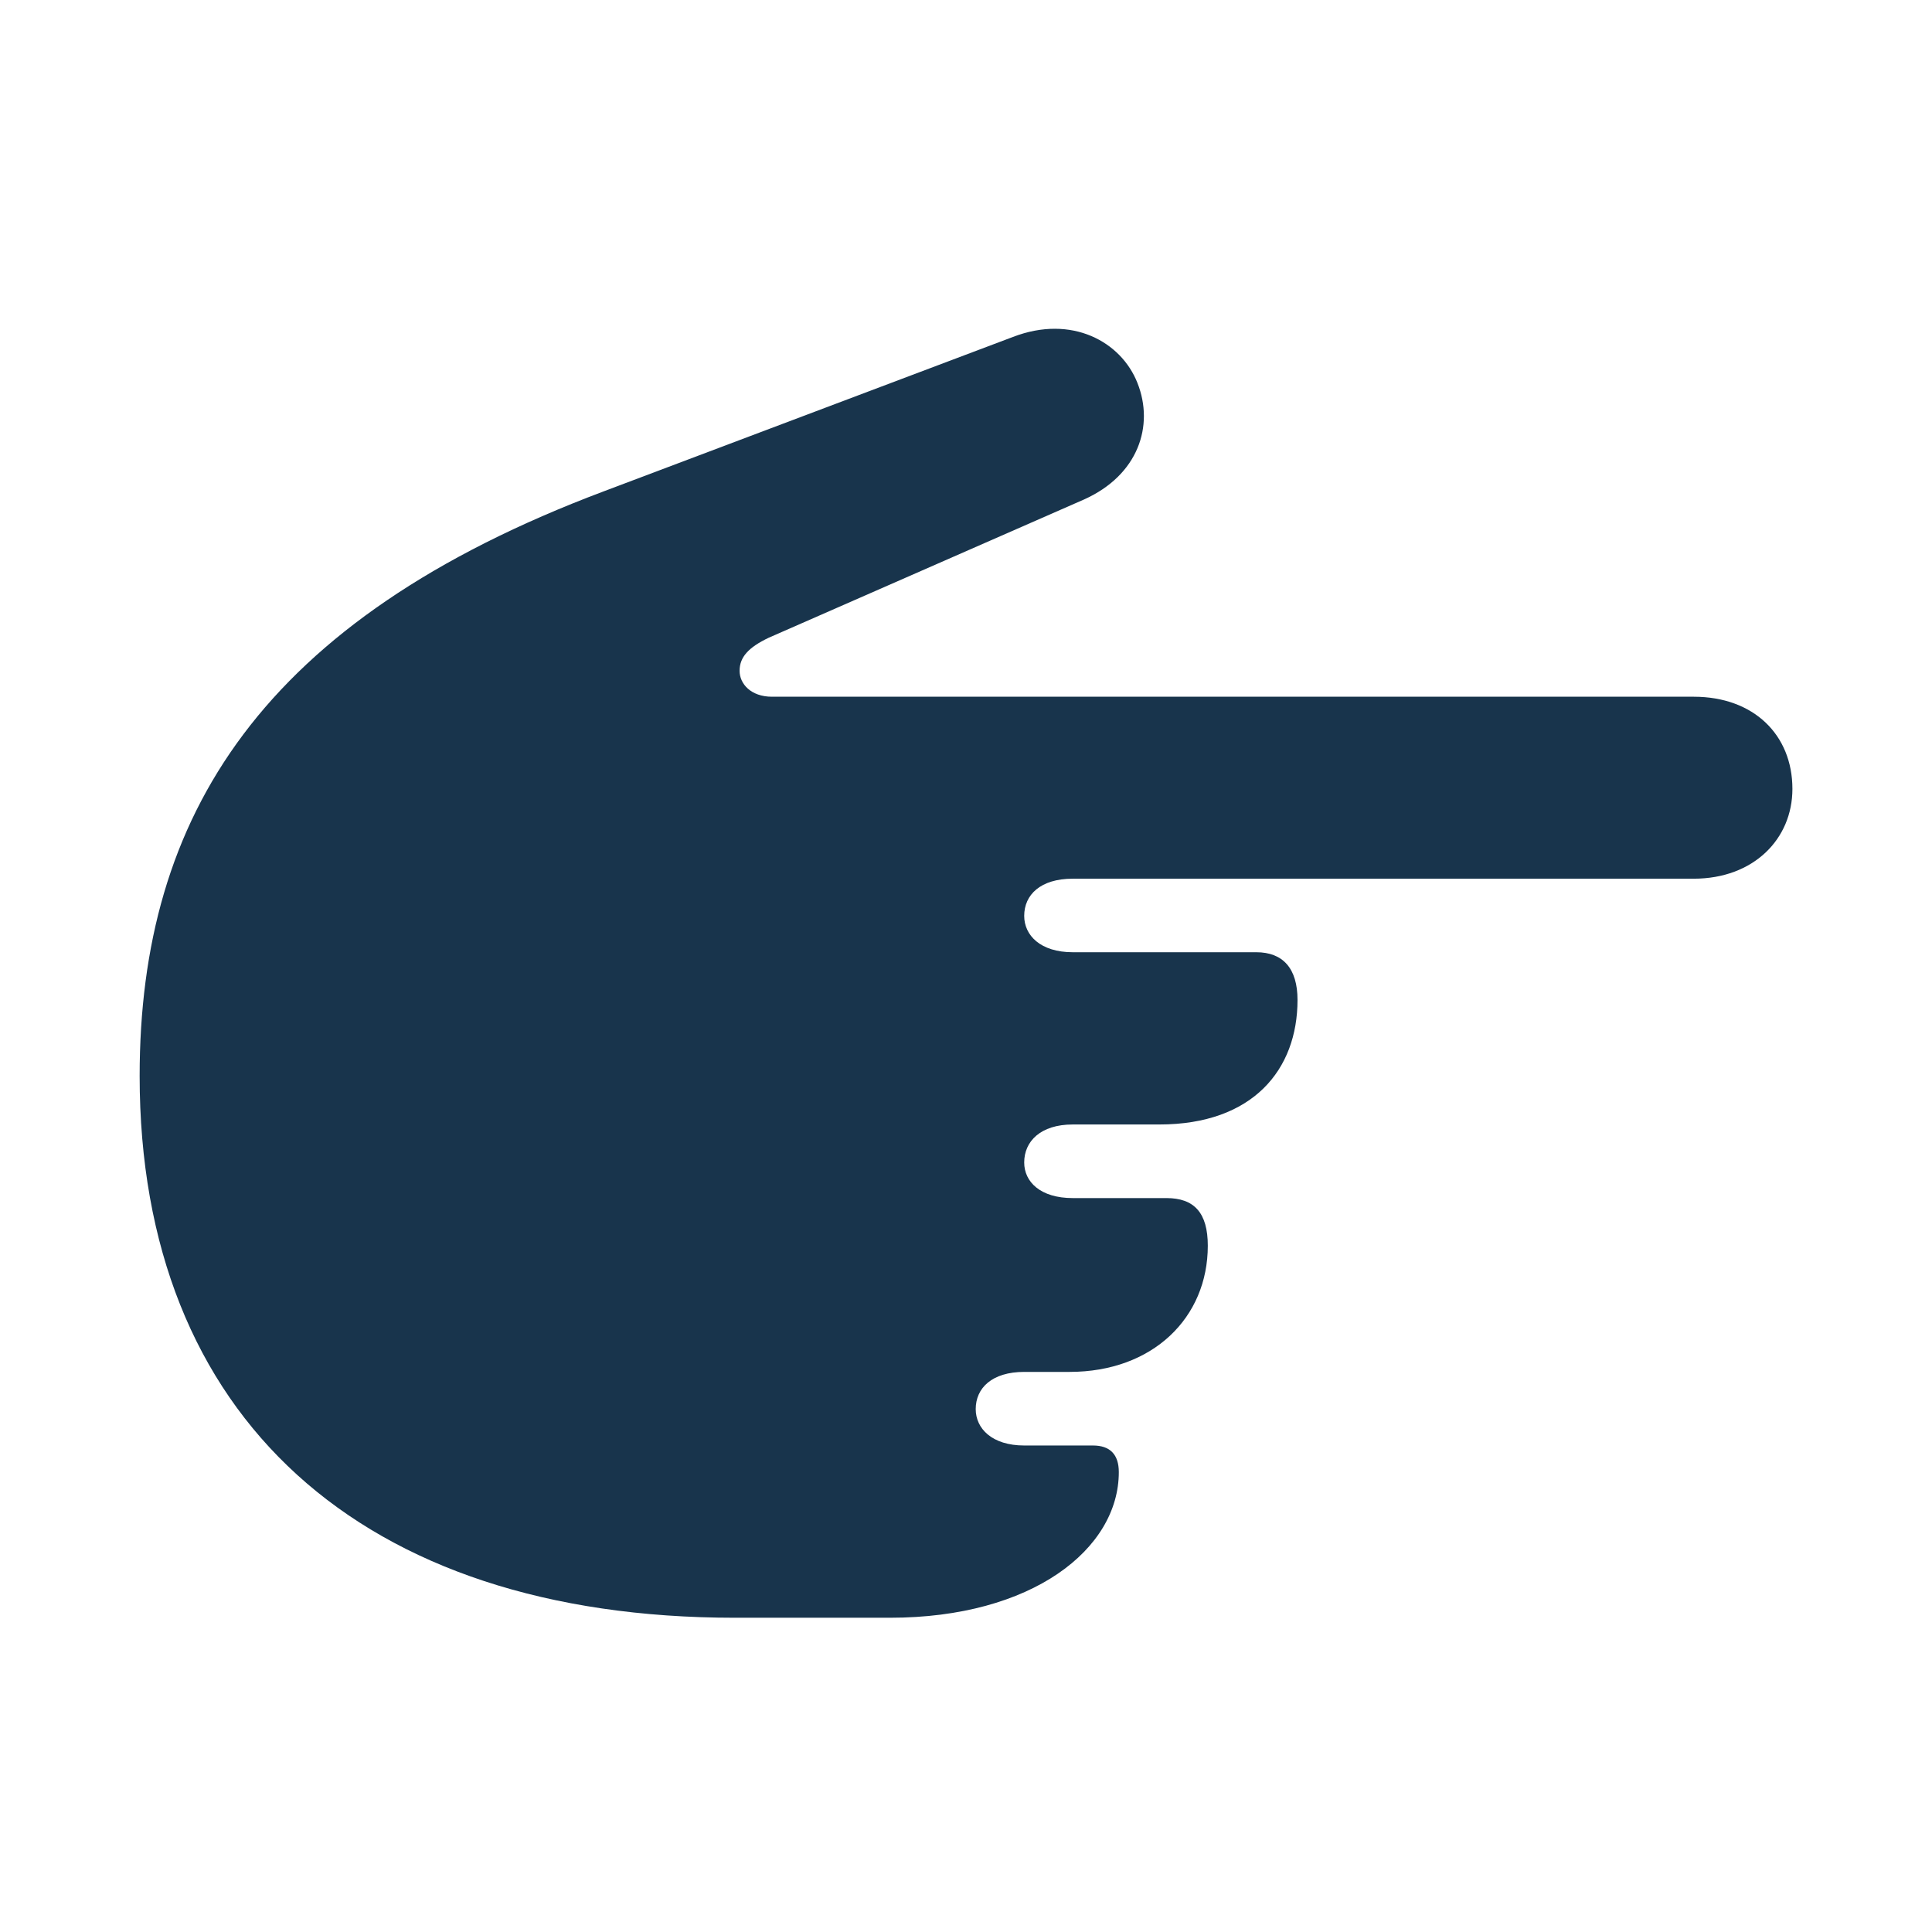
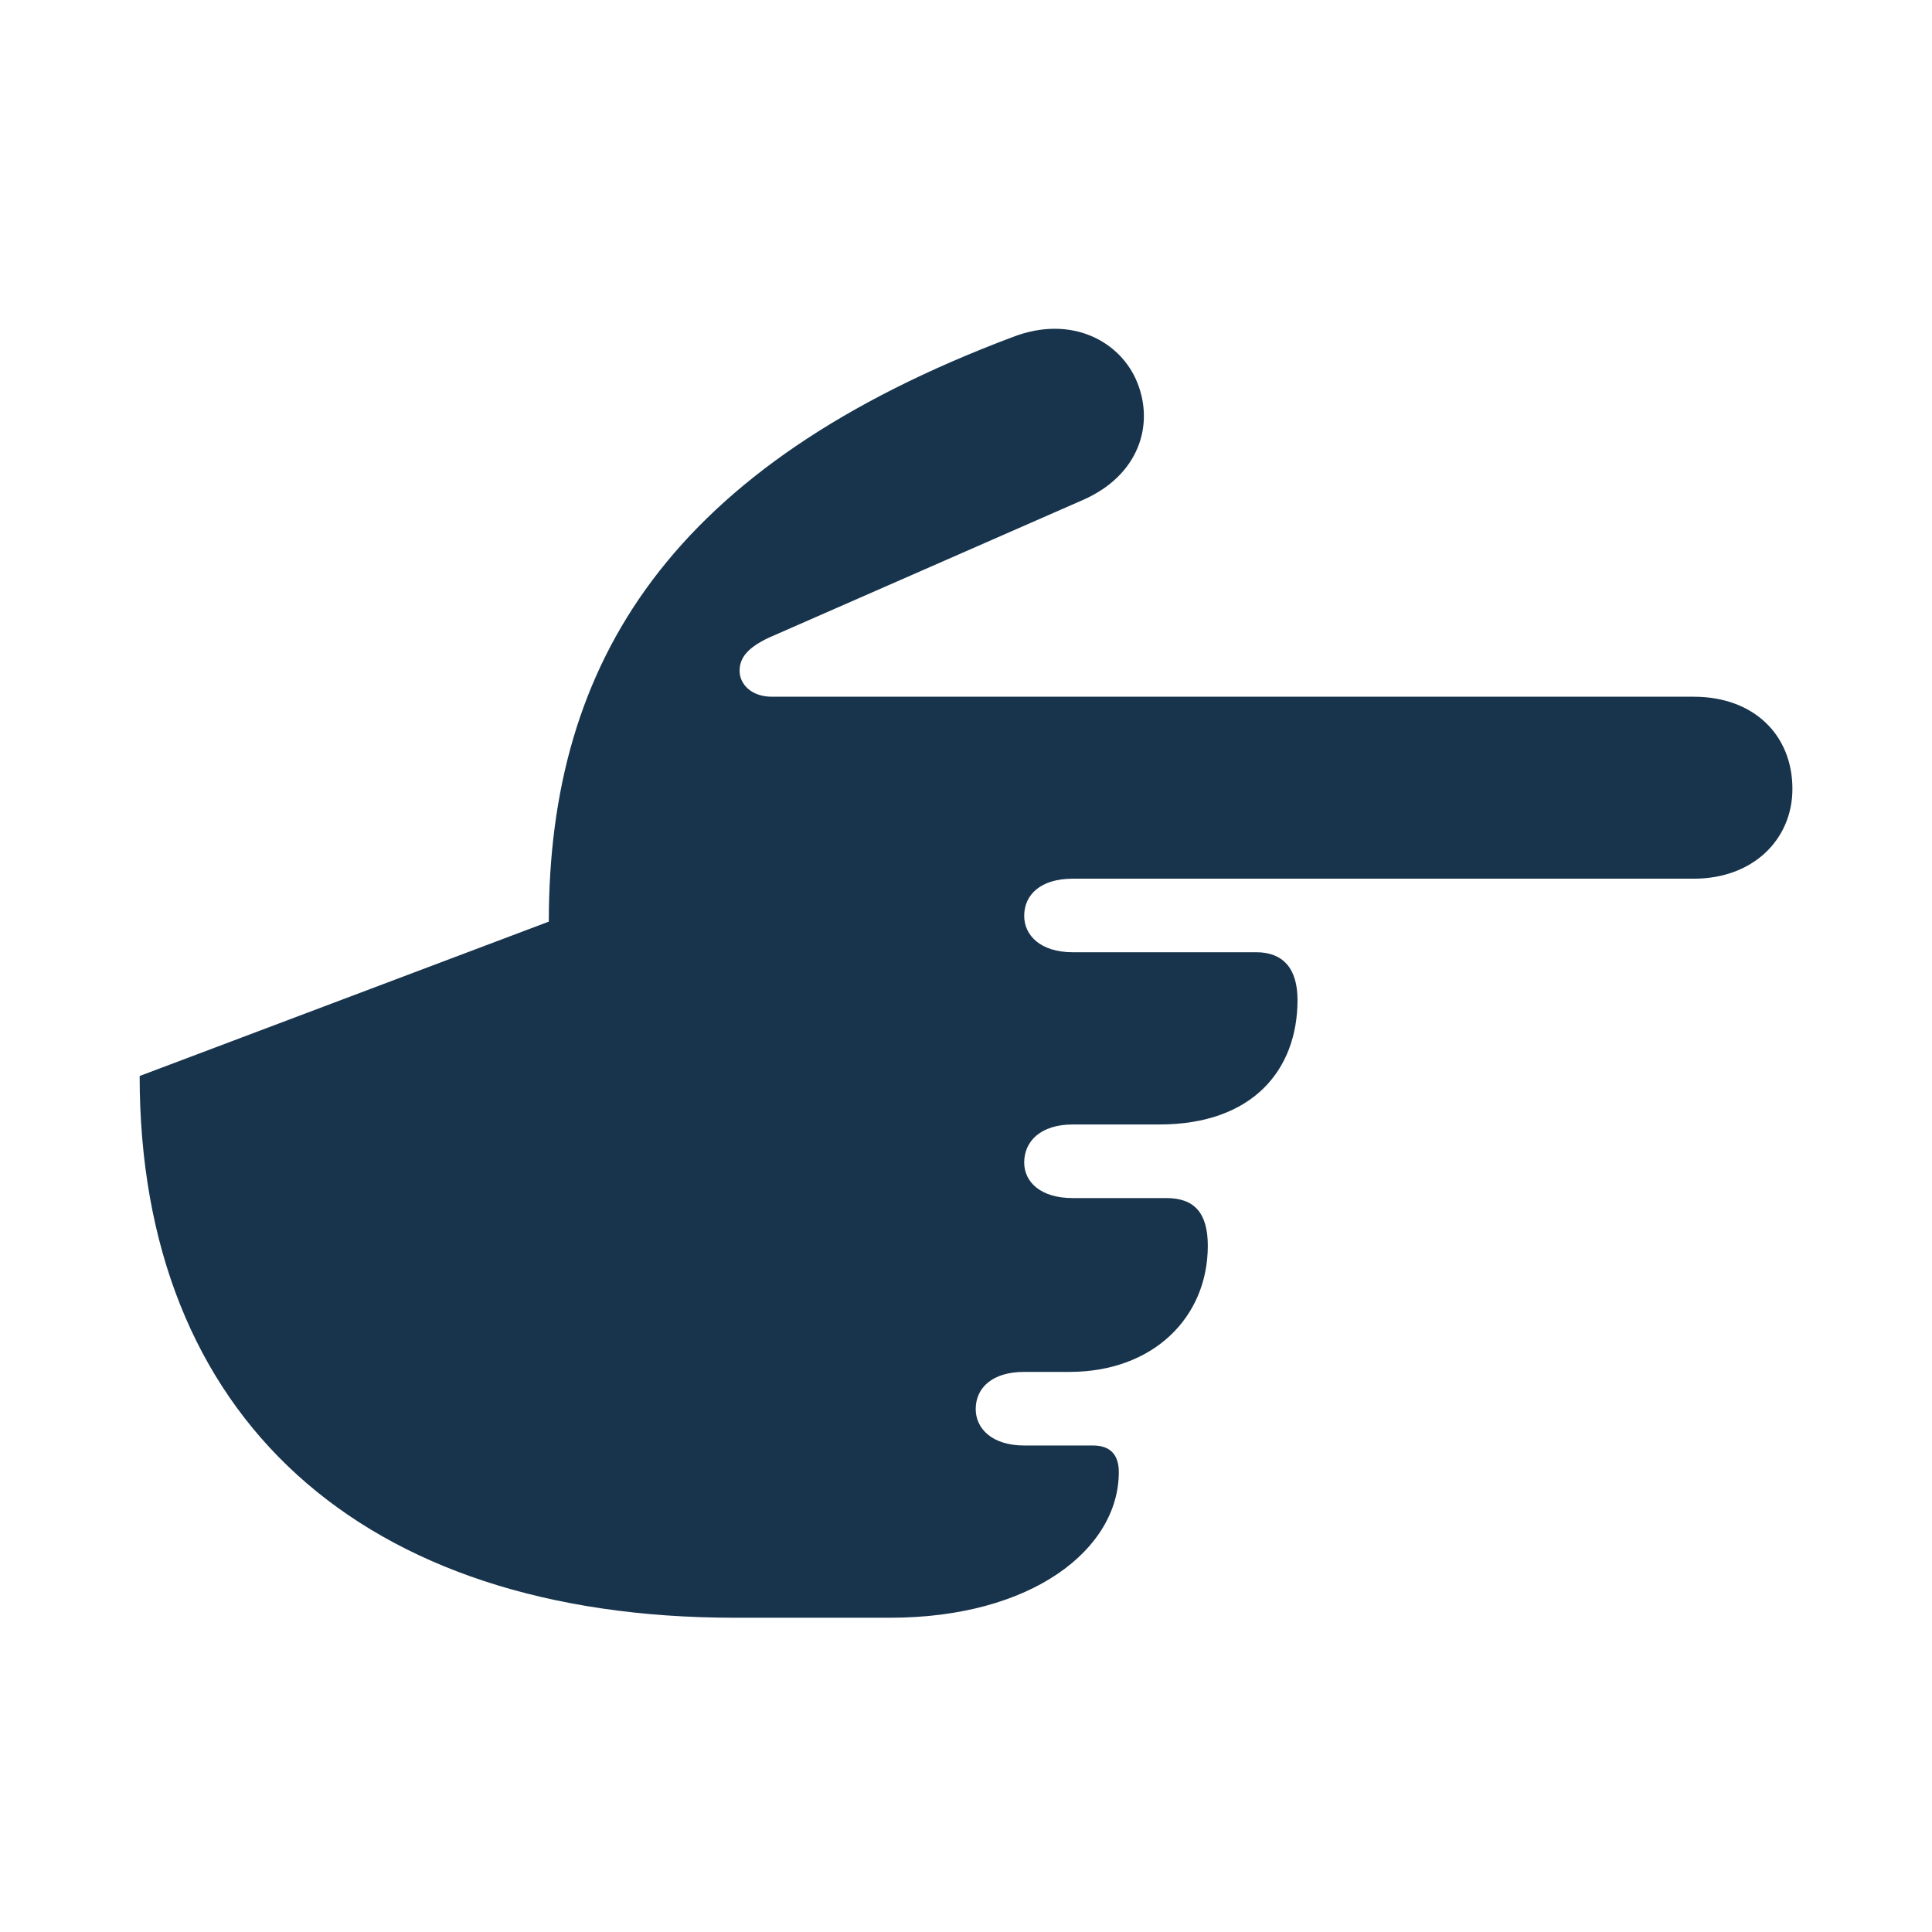
<svg xmlns="http://www.w3.org/2000/svg" width="32" height="32" fill="none">
-   <path d="M2.313 17.822c0 5.651 3.67 8.973 9.857 8.973h2.571c2.357 0 3.79-1.139 3.79-2.412 0-.294-.147-.441-.428-.441h-1.138c-.536 0-.804-.282-.804-.603 0-.348.268-.616.804-.616h.75c1.379 0 2.29-.897 2.29-2.09 0-.548-.228-.789-.684-.789h-1.553c-.536 0-.804-.269-.804-.59 0-.348.269-.629.804-.629h1.433c1.553 0 2.29-.91 2.29-2.063 0-.522-.241-.79-.683-.79h-3.04c-.536 0-.804-.281-.804-.602 0-.349.269-.616.804-.616h10.286c.99 0 1.634-.657 1.634-1.487 0-.897-.643-1.527-1.634-1.527H12.786c-.349 0-.536-.214-.536-.429 0-.227.147-.388.482-.548l5.223-2.29c.898-.403 1.166-1.22.885-1.929-.268-.683-1.086-1.139-2.063-.763L10 8.138c-5.665 2.13-7.687 5.371-7.687 9.684Z" fill="#18344C" />
+   <path d="M2.313 17.822c0 5.651 3.67 8.973 9.857 8.973h2.571c2.357 0 3.79-1.139 3.79-2.412 0-.294-.147-.441-.428-.441h-1.138c-.536 0-.804-.282-.804-.603 0-.348.268-.616.804-.616h.75c1.379 0 2.29-.897 2.29-2.09 0-.548-.228-.789-.684-.789h-1.553c-.536 0-.804-.269-.804-.59 0-.348.269-.629.804-.629h1.433c1.553 0 2.29-.91 2.29-2.063 0-.522-.241-.79-.683-.79h-3.04c-.536 0-.804-.281-.804-.602 0-.349.269-.616.804-.616h10.286c.99 0 1.634-.657 1.634-1.487 0-.897-.643-1.527-1.634-1.527H12.786c-.349 0-.536-.214-.536-.429 0-.227.147-.388.482-.548l5.223-2.29c.898-.403 1.166-1.22.885-1.929-.268-.683-1.086-1.139-2.063-.763c-5.665 2.13-7.687 5.371-7.687 9.684Z" fill="#18344C" />
</svg>